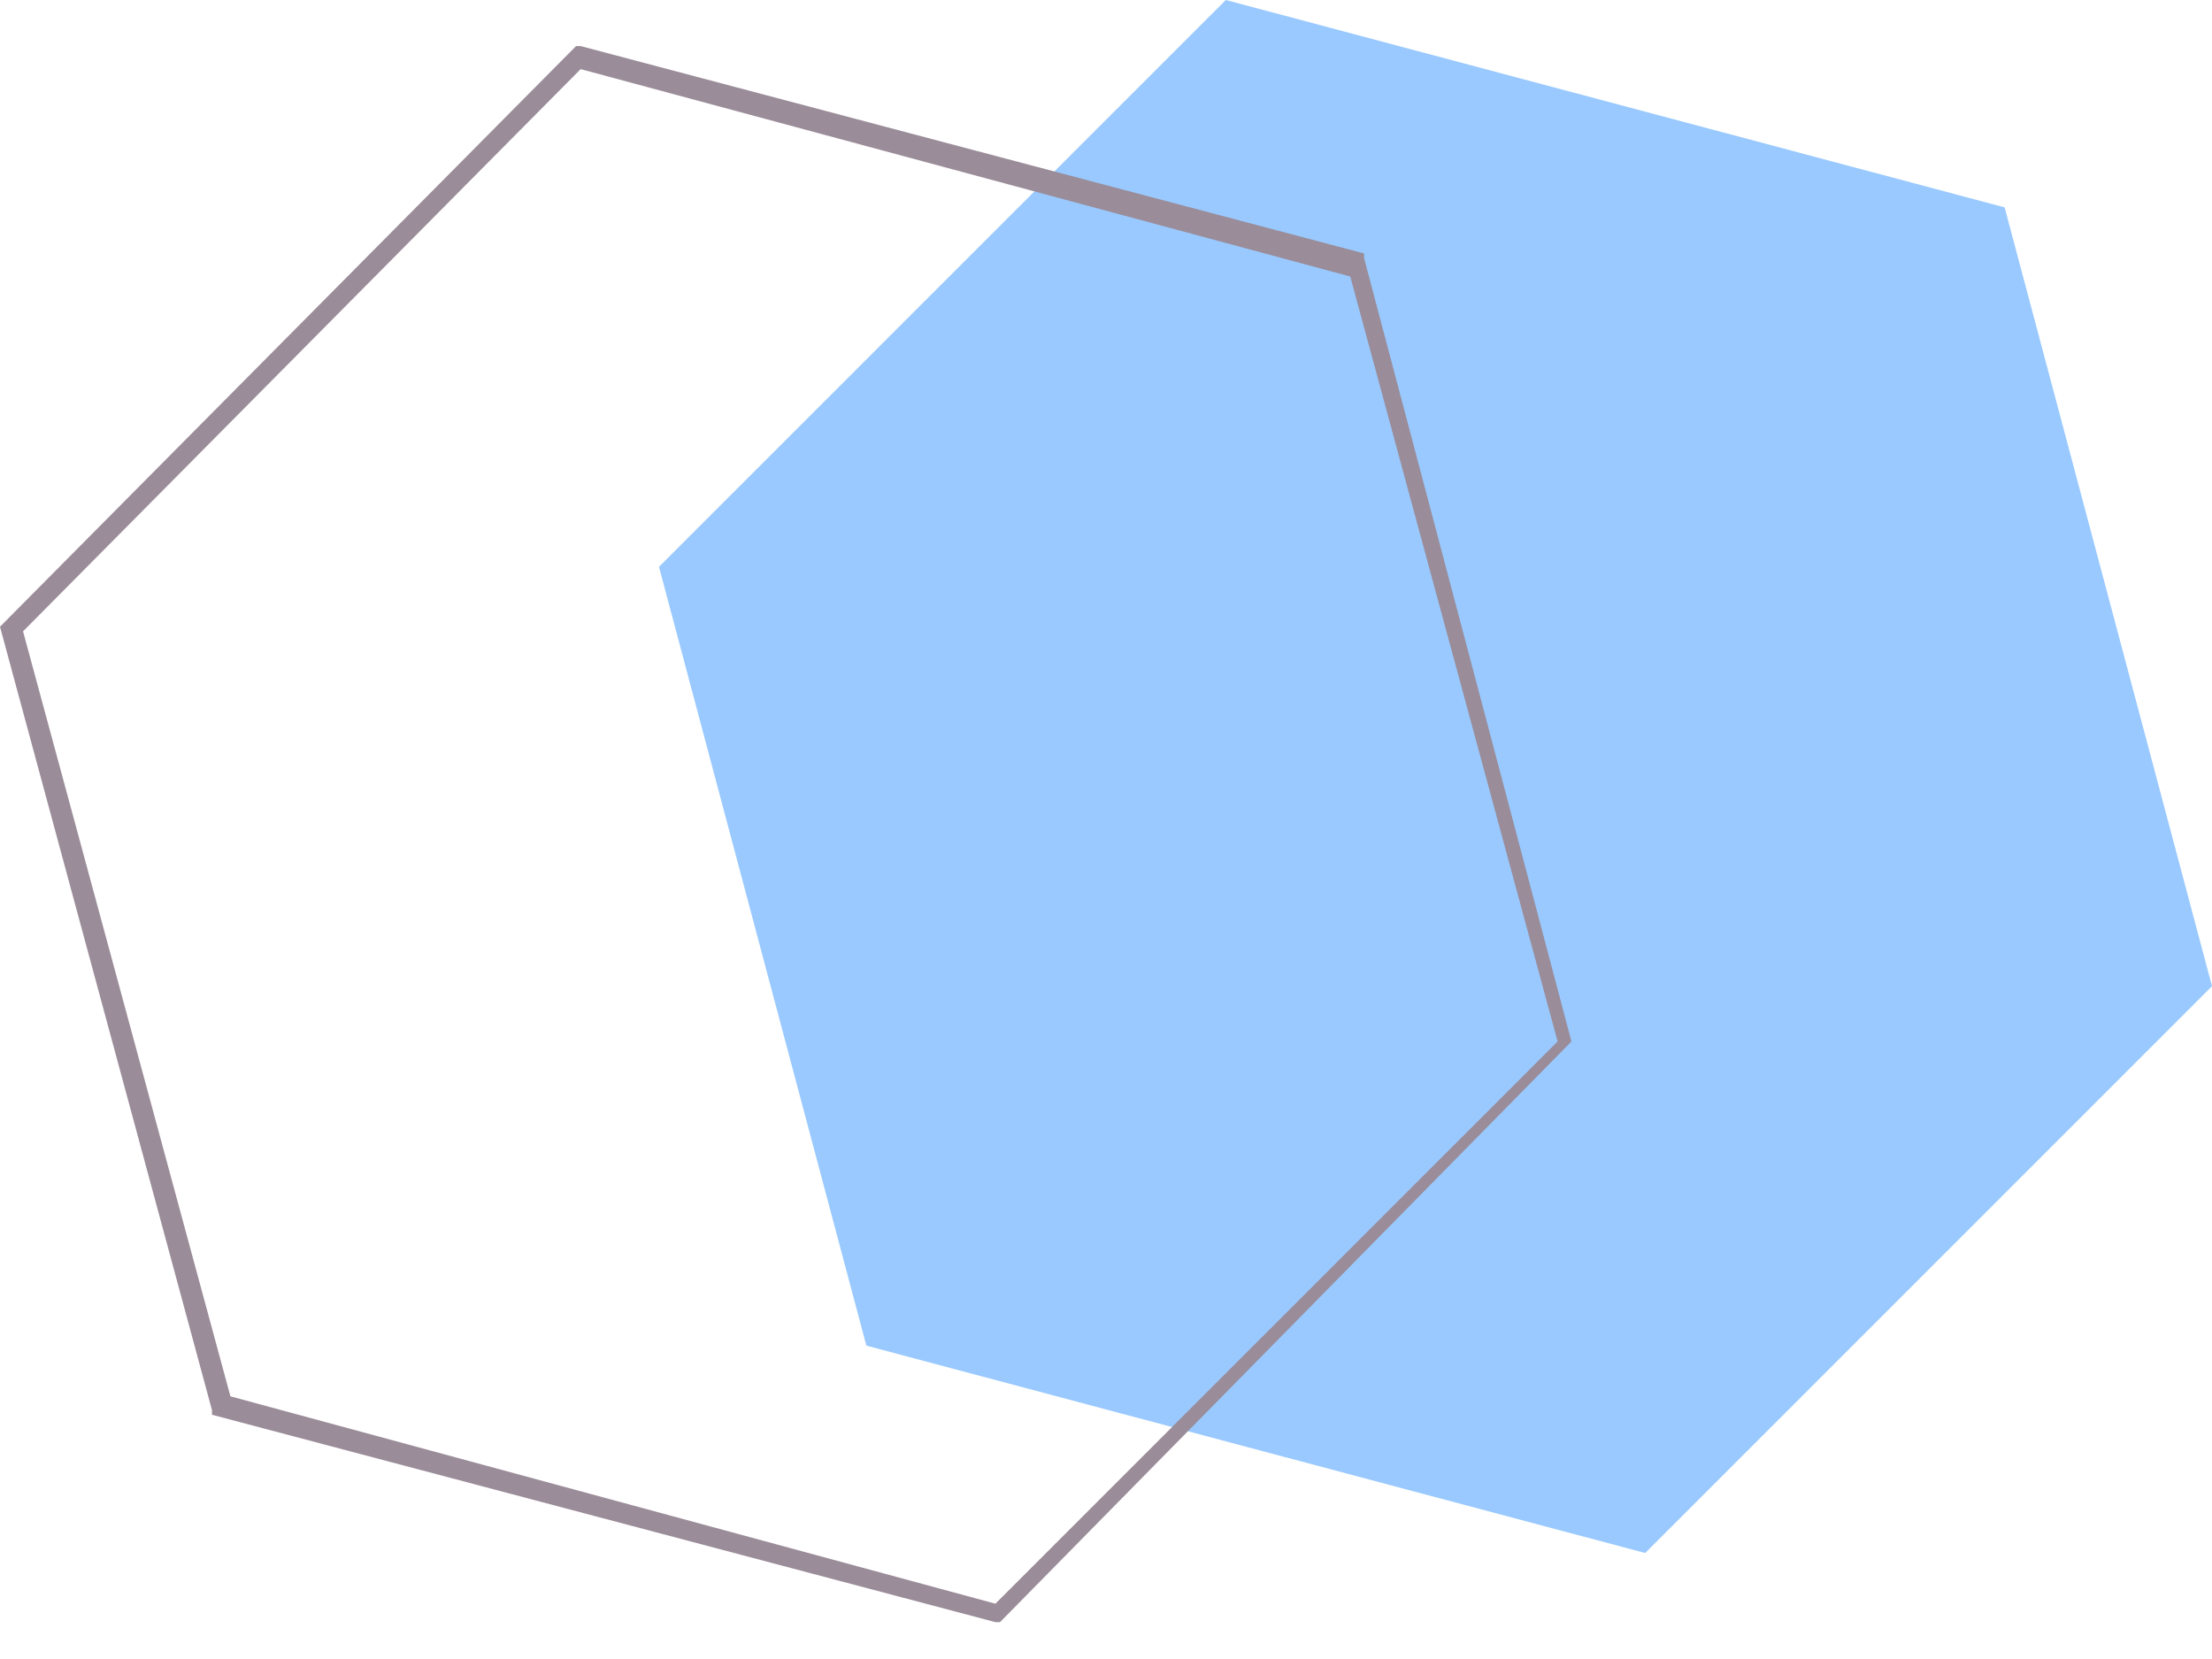
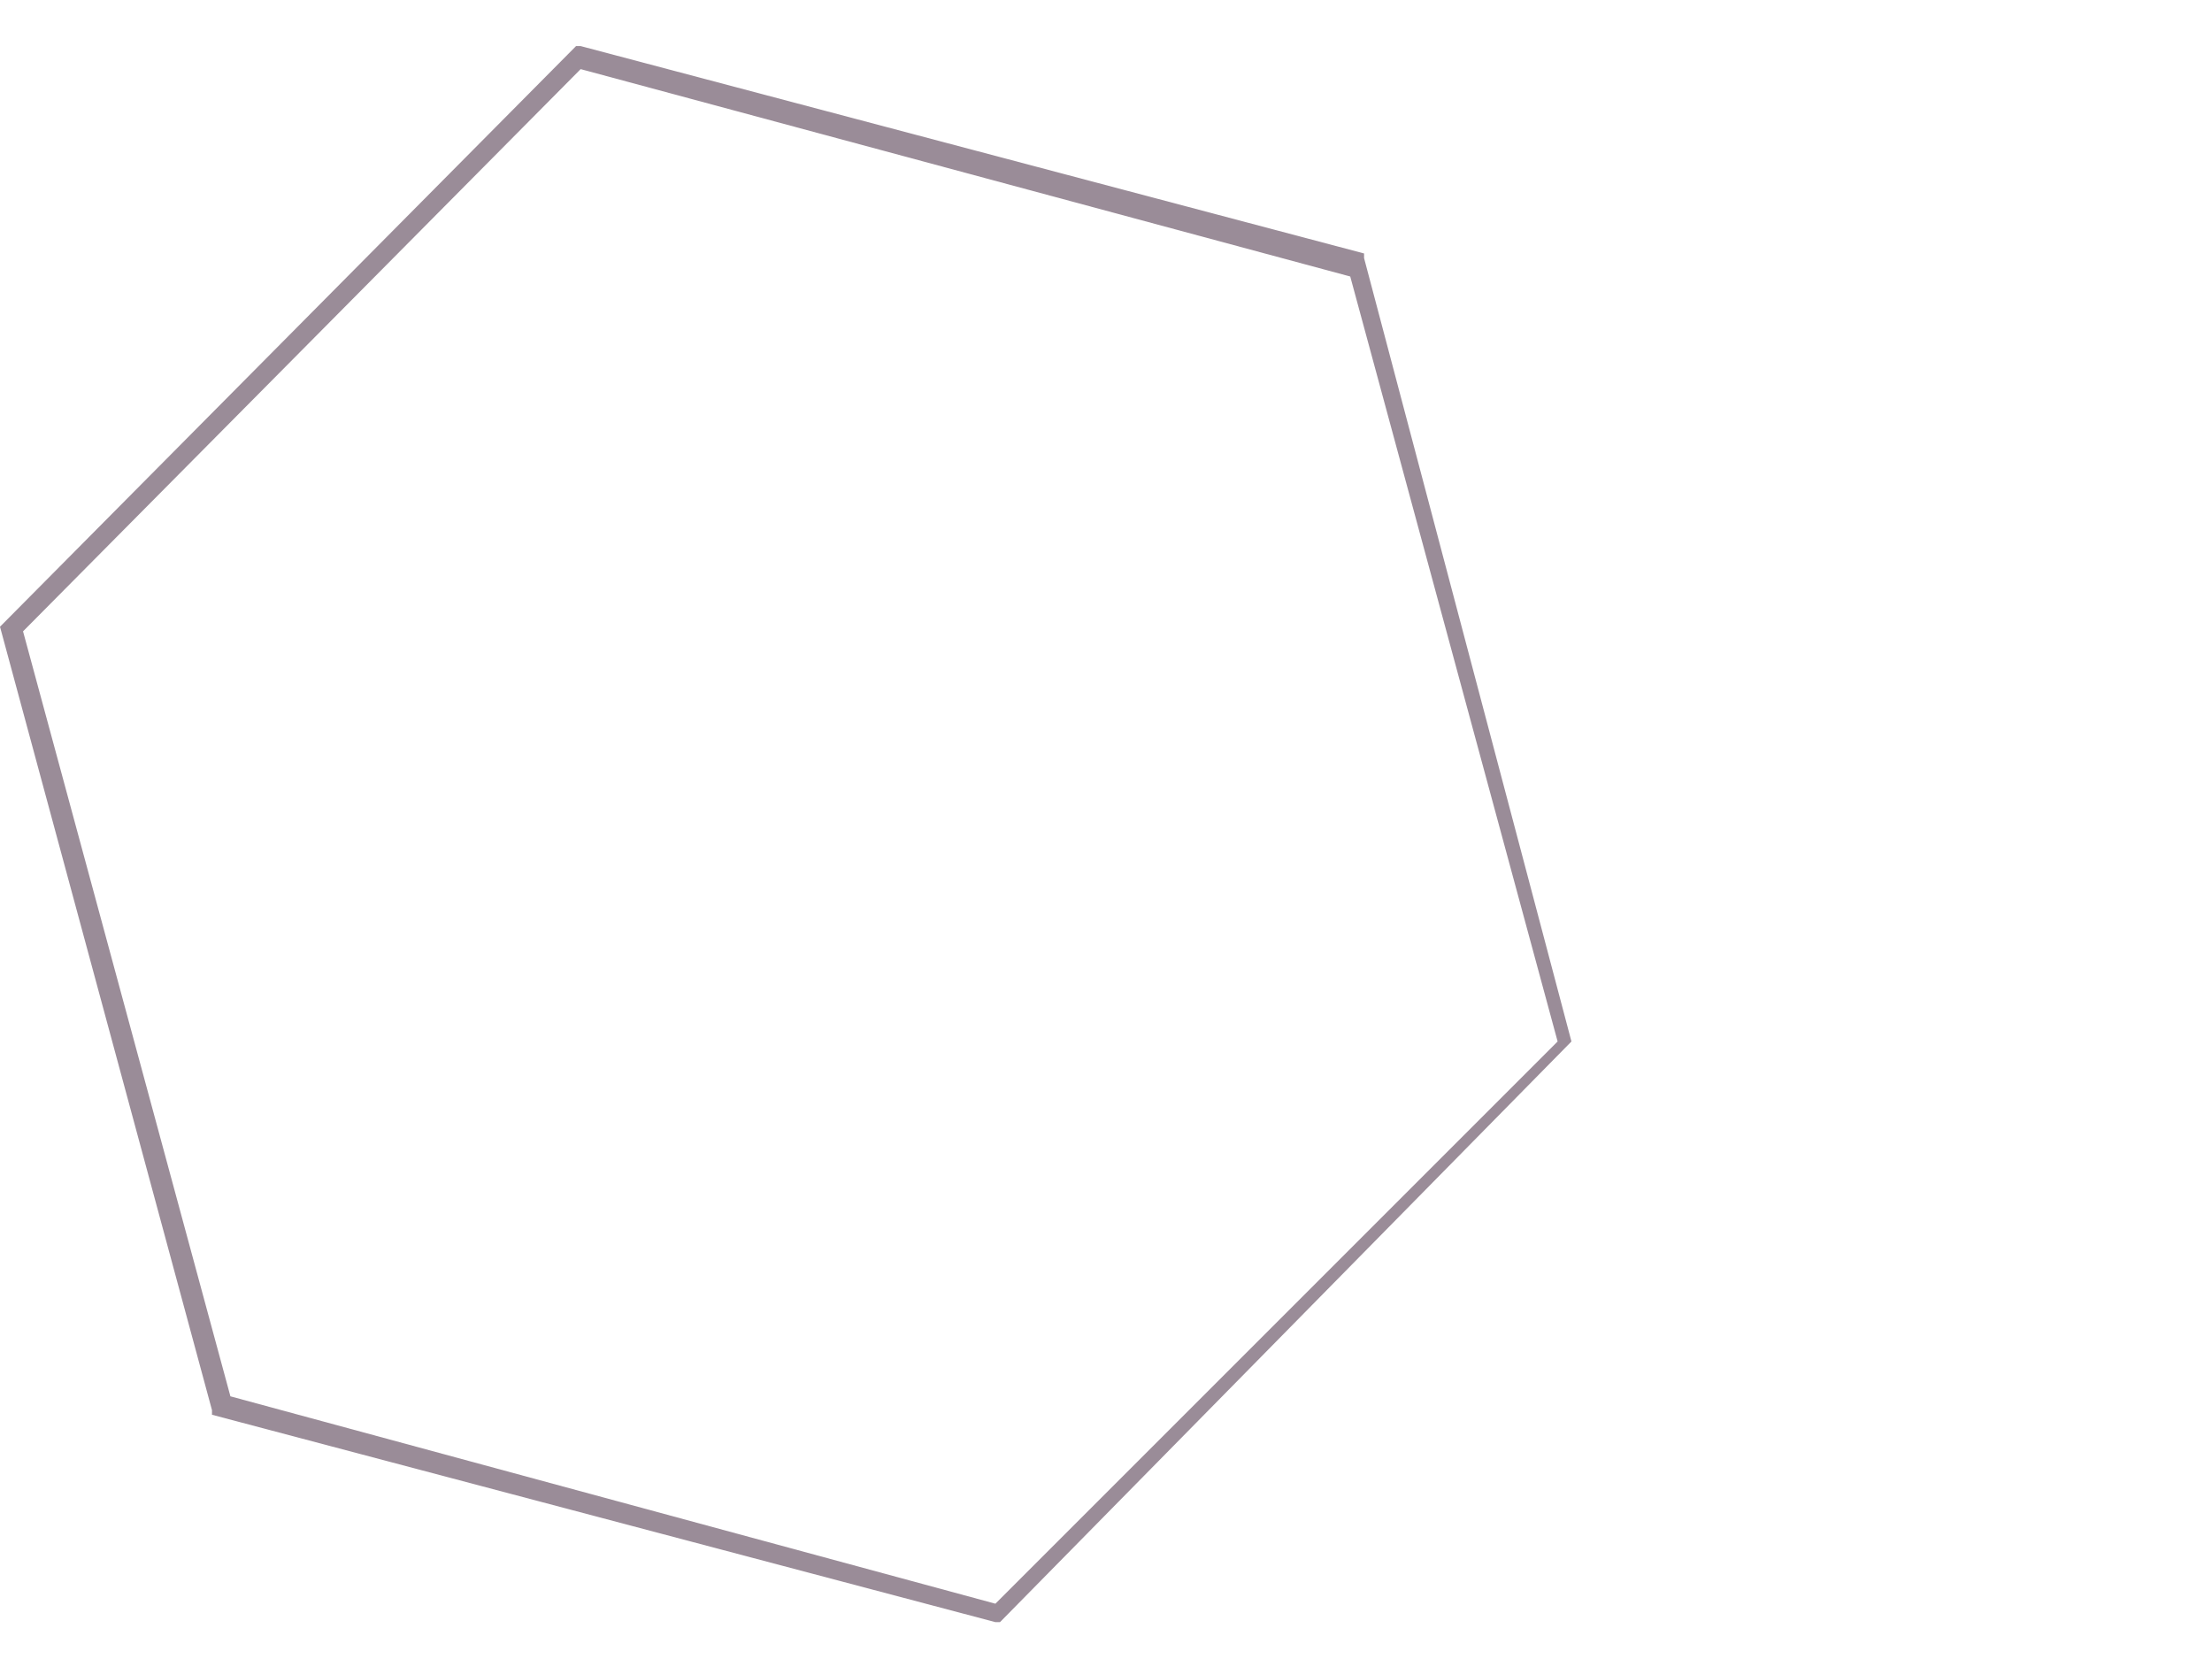
<svg xmlns="http://www.w3.org/2000/svg" width="48" height="36" viewBox="0 0 48 36" fill="none">
  <style type="text/css">
	.st0{fill:#99C9FF;}
	.st1{fill:#9A8C98;}
</style>
-   <path class="st0" d="M14.3,12.3l4.5,16.9l16.9,4.5L48,21.4L43.5,4.5L26.6,0L14.3,12.3z" />
  <path class="st1" d="M0,13.6L12.5,1l0.1,0l17,4.5l0,0.1l4.5,17L21.7,35.2l-0.1,0l-17-4.5l0-0.1L0,13.6z M12.6,1.5L0.5,13.7l4.5,16.6  l16.6,4.5l12.2-12.2L29.3,6L12.6,1.5z" />
</svg>